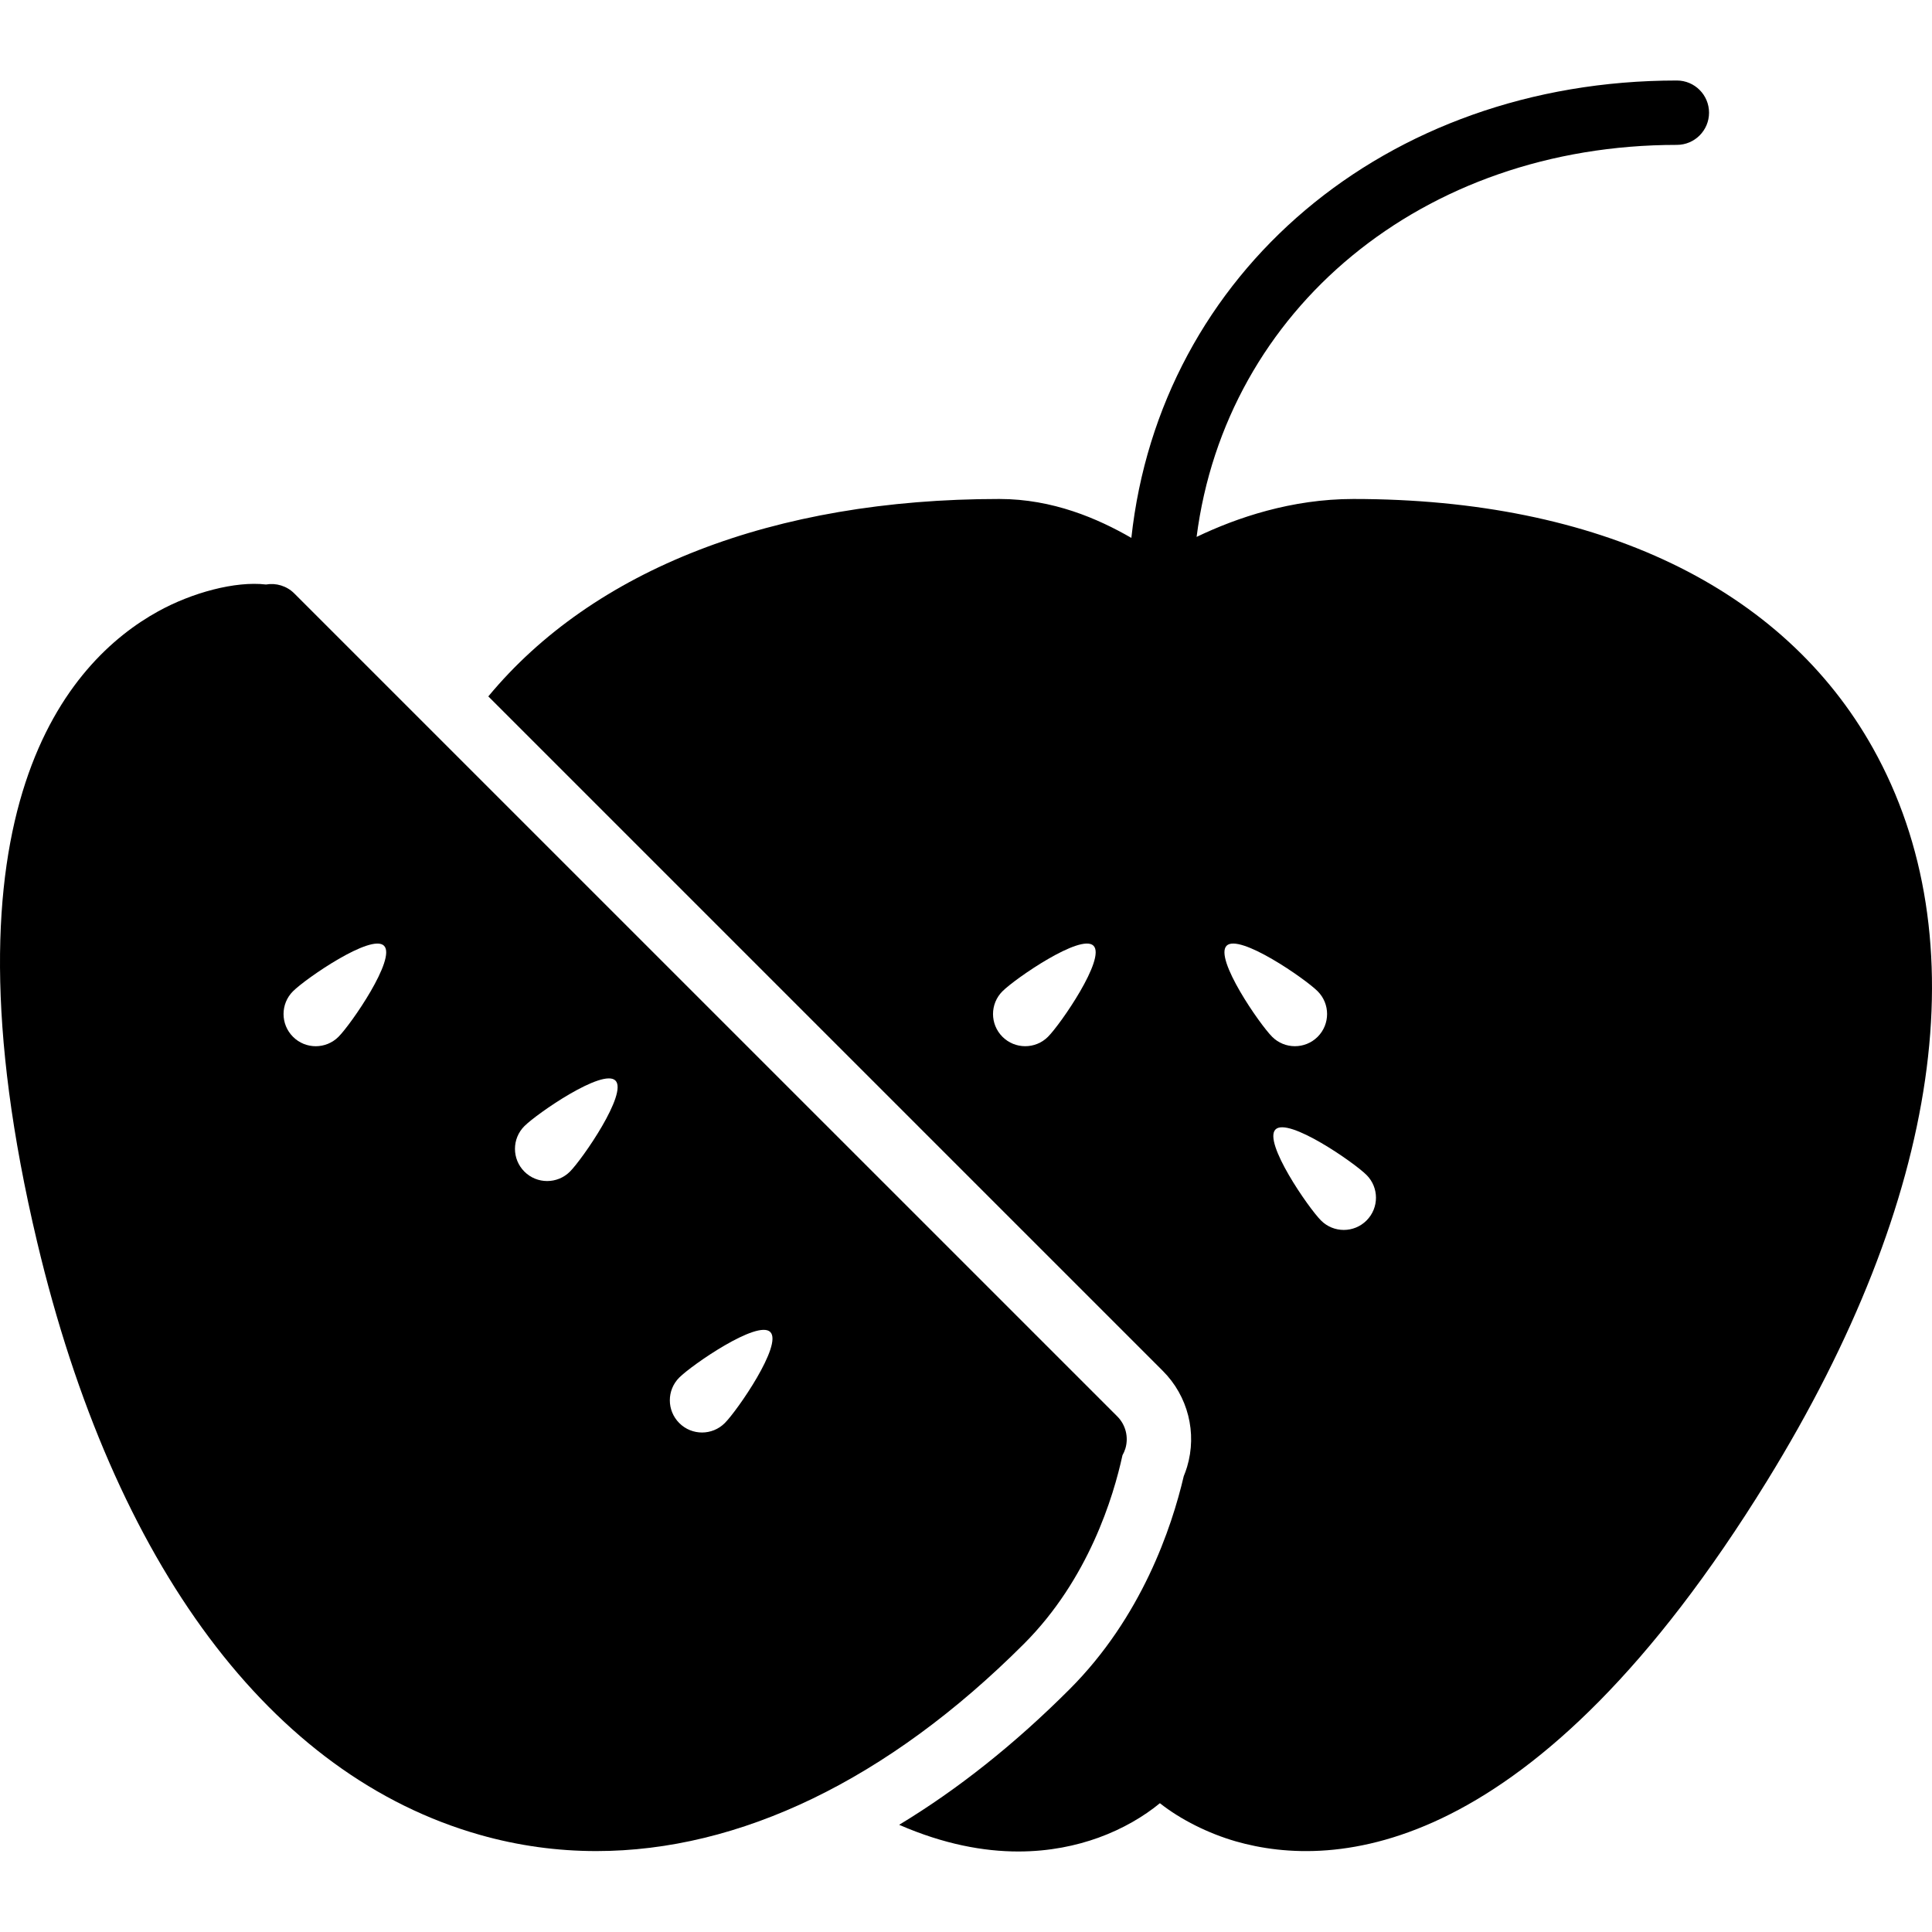
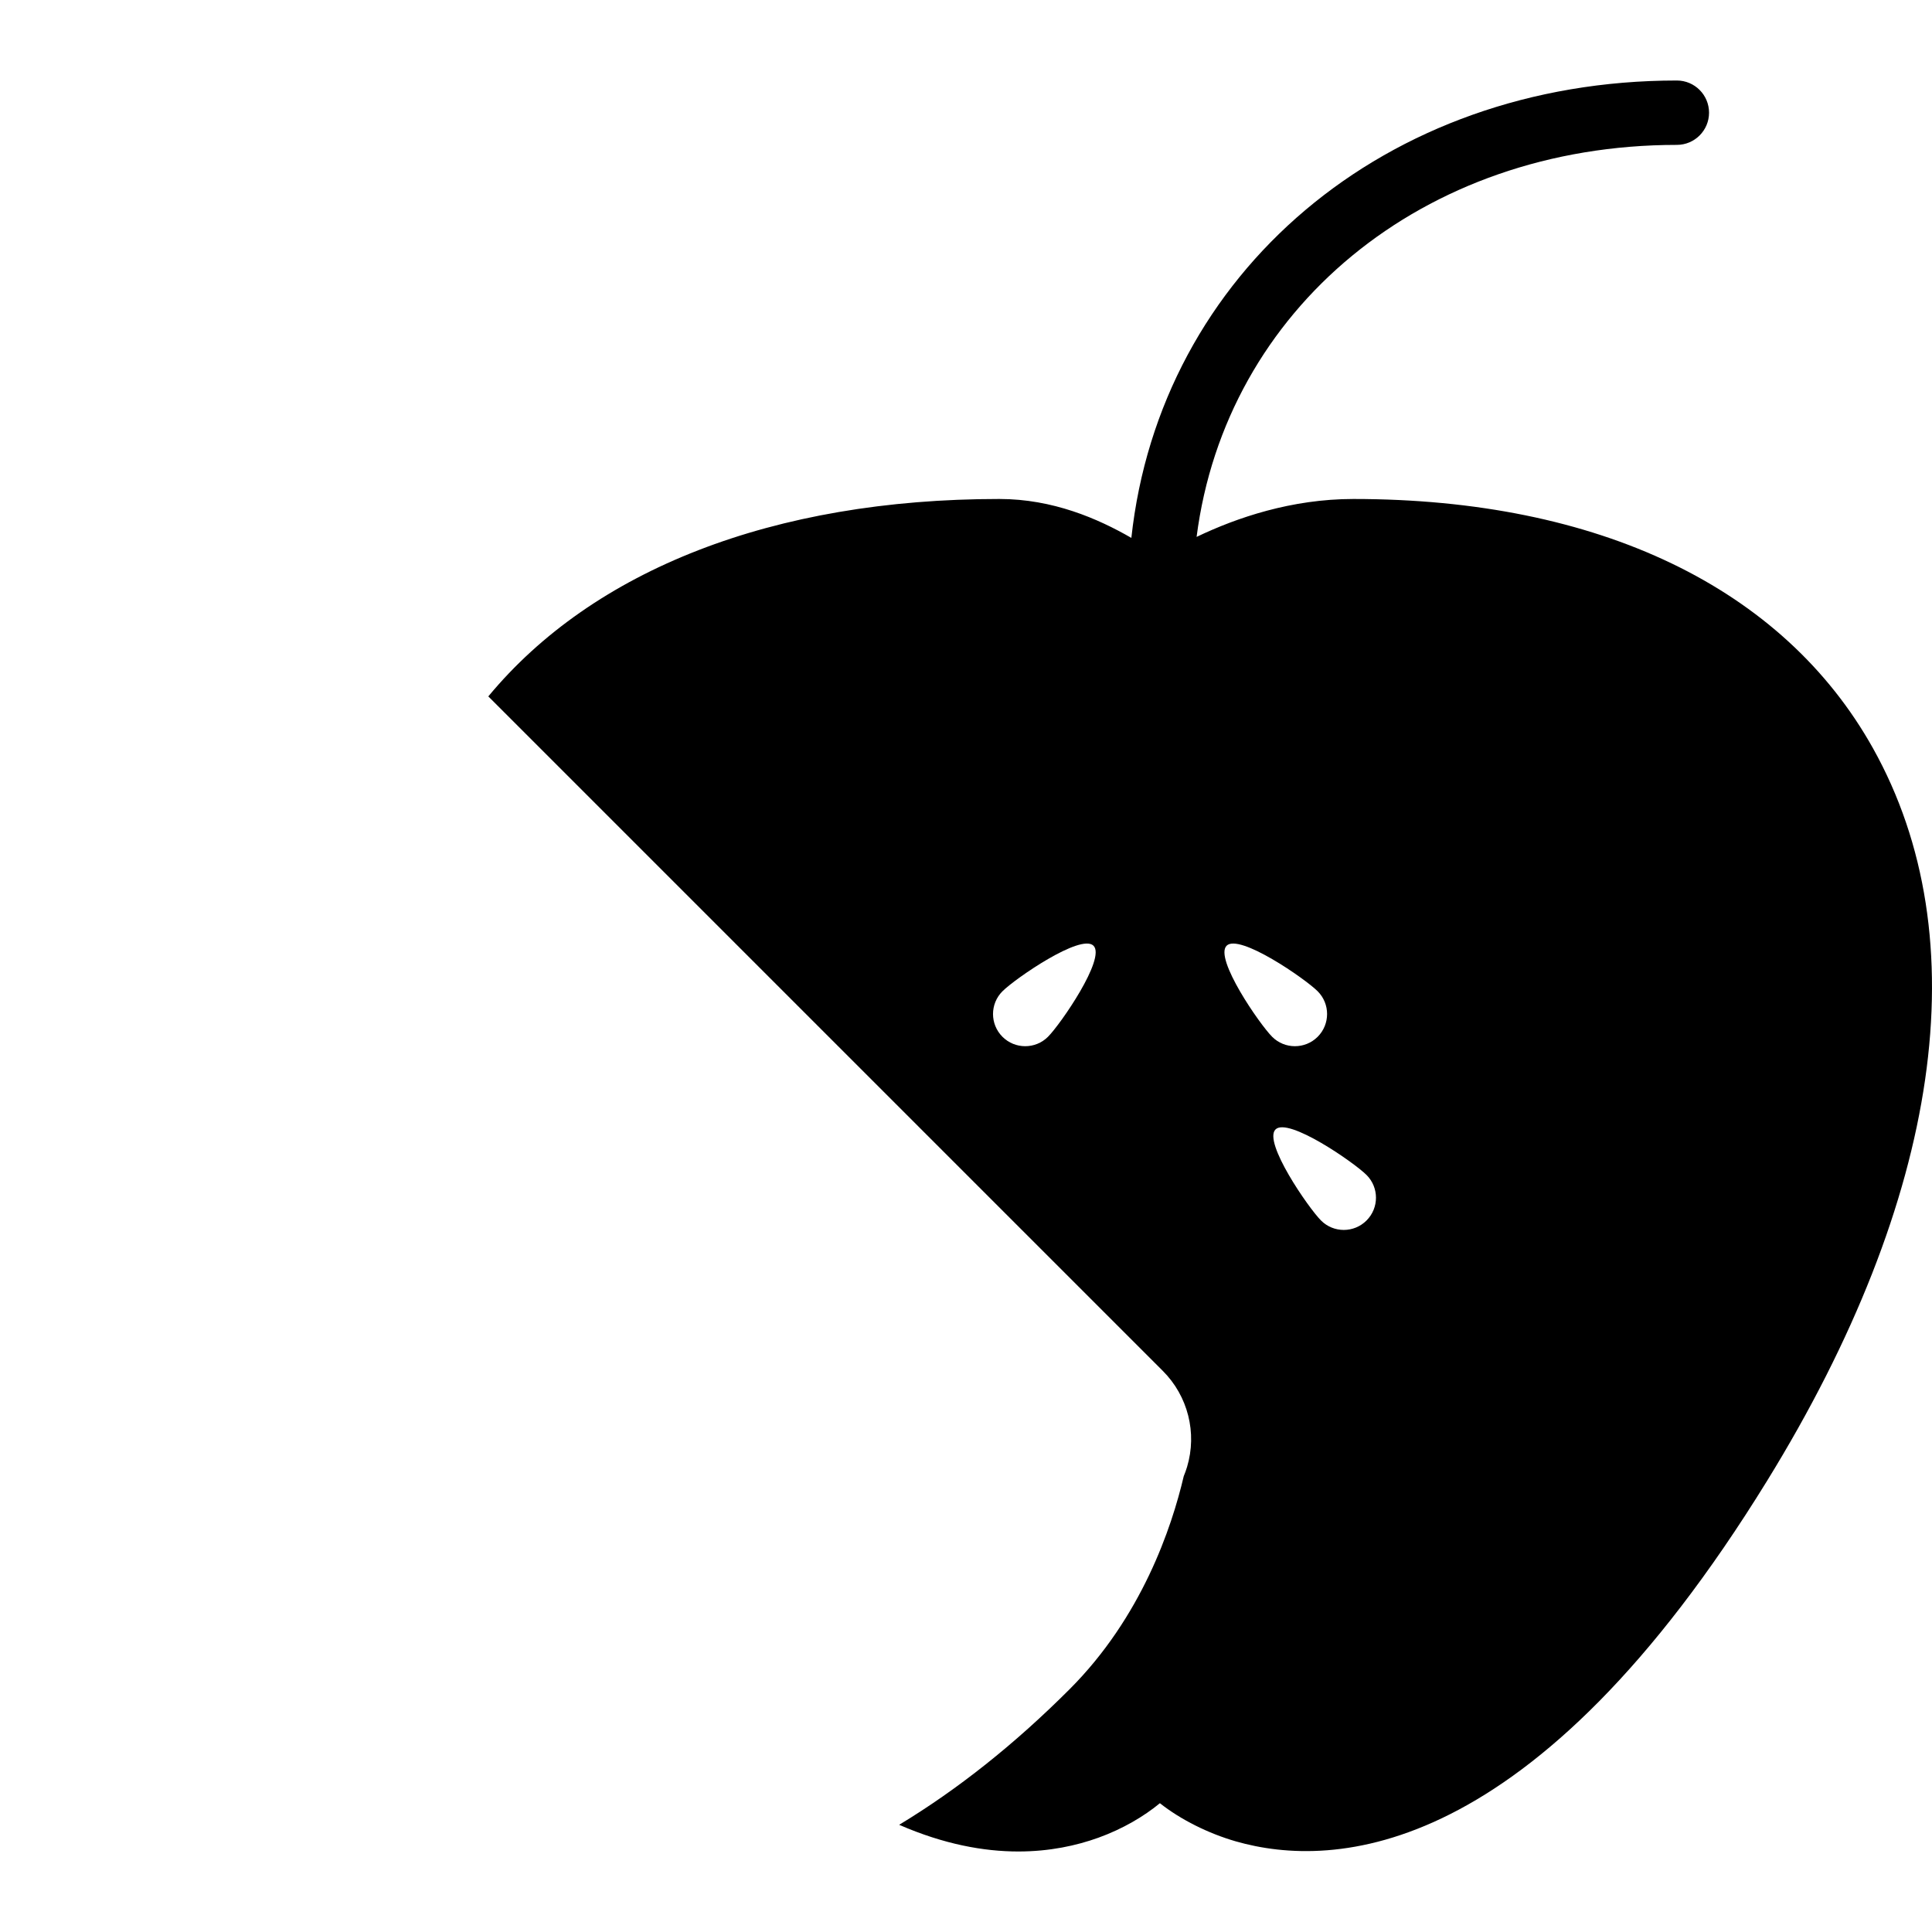
<svg xmlns="http://www.w3.org/2000/svg" fill="#000000" height="800px" width="800px" version="1.1" id="Layer_1" viewBox="0 0 503.756 503.756" xml:space="preserve">
  <g>
    <g>
      <g>
-         <path d="M292.677,379.449c0.311-0.554,0.571-1.15,0.764-1.771c0.881-2.963,0.067-6.169-2.107-8.351L76.739,154.74     c-1.972-1.981-4.776-2.795-7.378-2.333c-8.024-0.948-19.339,2.14-28.143,7.008C17.901,172.29-17.175,210.783,9.692,323.876     c20.018,84.245,61.02,139.138,115.485,154.565c9.946,2.82,20.077,4.214,30.317,4.214c37.334,0,76.003-18.533,111.49-54.029     C283.839,411.78,290.344,390.201,292.677,379.449z M88.263,270.334c-3.282,3.282-8.595,3.282-11.868,0     c-3.282-3.282-3.282-8.595,0-11.868c3.273-3.282,20.463-15.15,23.737-11.868C103.413,249.871,91.545,267.052,88.263,270.334z      M148.604,305.494c-3.282,3.273-8.595,3.273-11.868,0c-3.282-3.282-3.282-8.595,0-11.868c3.273-3.282,20.463-15.15,23.737-11.877     C163.754,285.031,151.877,302.212,148.604,305.494z M188.984,371.055c-3.282,3.282-8.595,3.282-11.868,0     c-3.282-3.282-3.282-8.595,0-11.868c3.273-3.282,20.463-15.15,23.737-11.868C204.135,350.592,192.266,367.774,188.984,371.055z" />
        <path d="M488.394,195.147c-23.426-41.942-71.546-65.041-135.495-65.041c-16.166,0-30.46,4.885-40.893,9.887     c7.596-59.216,58.821-102.215,125.222-102.215c4.633,0,8.393-3.76,8.393-8.393s-3.76-8.393-8.393-8.393     c-76.137,0-134.748,50.31-142.235,119.262c-8.696-5.019-20.48-10.148-34.422-10.148c-58.964,0-105.892,18.457-133.246,51.477     l175.876,175.876c6.555,6.555,8.973,16.149,6.32,25.029c-0.252,0.823-0.546,1.637-0.873,2.434     c-3.139,13.413-10.979,36.772-29.797,55.573c-14.311,14.319-29.192,26.12-44.401,35.311c11.667,5.086,22.083,6.958,31.073,6.958     c8.192,0,15.201-1.544,20.9-3.601c6.354-2.3,11.852-5.557,16.015-8.989c5.397,4.289,12.708,7.907,19.75,9.938     c25.6,7.361,77.614,4.952,138.576-94.007C506.18,312.386,515.992,244.567,488.394,195.147z M273.254,270.335     c-3.273,3.273-8.595,3.273-11.868,0c-3.282-3.282-3.282-8.595,0-11.868c3.273-3.282,20.463-15.15,23.737-11.877     C288.404,249.872,276.536,267.053,273.254,270.335z M319.829,246.59c3.282-3.273,20.463,8.595,23.745,11.877     c3.273,3.273,3.273,8.586,0,11.868c-3.282,3.273-8.595,3.273-11.868,0C328.424,267.053,316.556,249.872,319.829,246.59z      M356.315,318.236c-3.282,3.282-8.595,3.282-11.868,0c-3.282-3.282-15.15-20.463-11.868-23.737     c3.273-3.282,20.455,8.587,23.737,11.868C359.597,309.641,359.597,314.955,356.315,318.236z" />
      </g>
    </g>
  </g>
</svg>